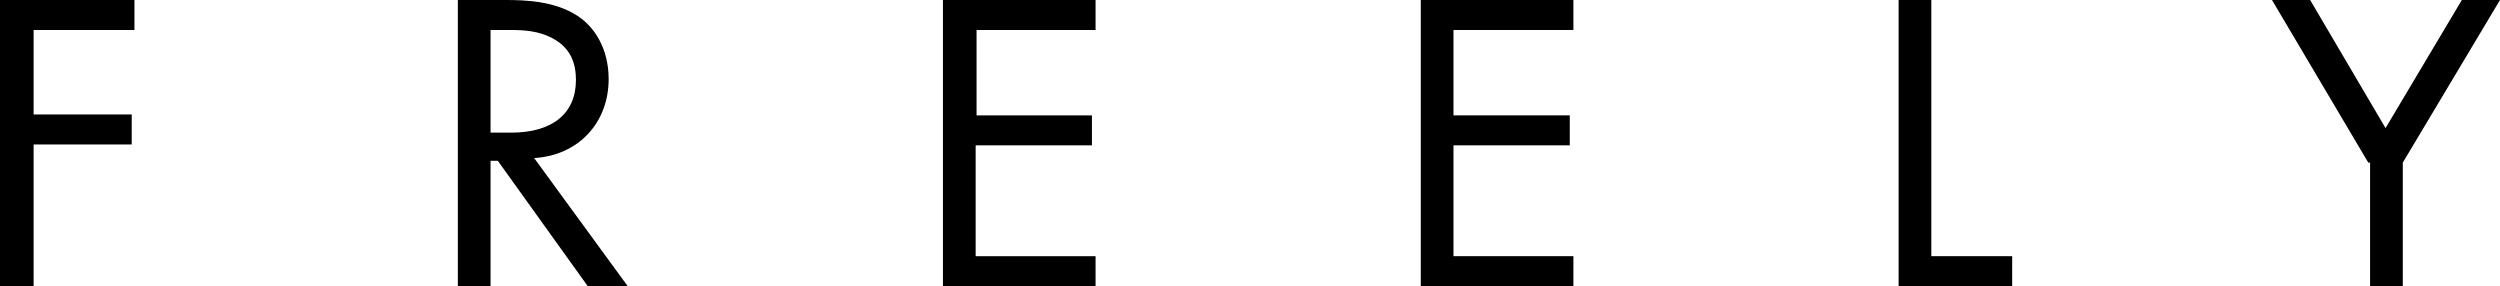
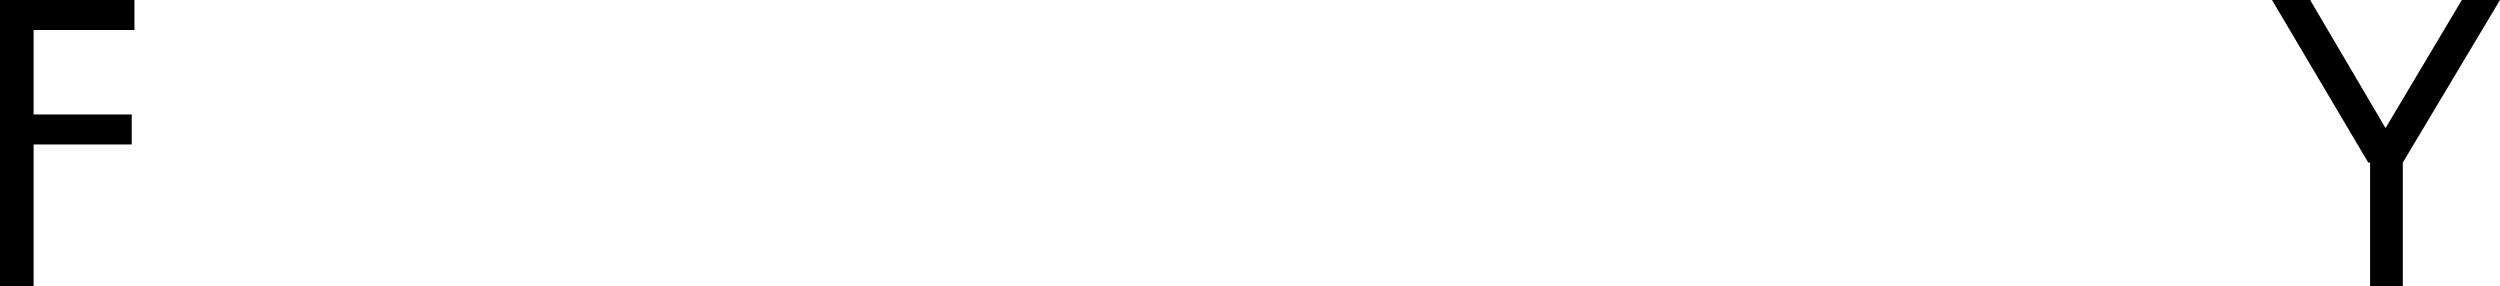
<svg xmlns="http://www.w3.org/2000/svg" id="_レイヤー_1" data-name="レイヤー 1" viewBox="0 0 275.2 31.5">
  <path d="m14.9,3.3H3.7v9.3h10.8v3.3H3.7v15.6H0V0h14.8v3.3h.1Z" />
-   <path d="m55.6,0C57.8,0,61,.1,63.5,1.7c1.9,1.2,3.5,3.6,3.5,7,0,4.8-3.3,8.4-8.2,8.7l10.3,14.1h-4.4l-9.9-13.8h-.8v13.8h-3.6V0h5.2Zm-1.6,14.6h2.3c4.5,0,7.1-2.1,7.1-5.8,0-1.7-.5-3.5-2.6-4.6-1.5-.8-3.1-.9-4.7-.9h-2.1v11.3Z" />
-   <path d="m120.7,3.3h-13.2v9.4h12.7v3.3h-12.8v12.2h13.2v3.3h-16.8V0h16.8v3.3h.1Z" />
-   <path d="m173.2,3.3h-13.2v9.4h12.8v3.3h-12.8v12.2h13.2v3.3h-16.8V0h16.8v3.3Z" />
-   <path d="m212.6,0v28.2h8.9v3.3h-12.5V0h3.6Z" />
  <path d="m260.7,17.9L250.1,0h4.2l8.3,14.1,8.4-14.1h4.2l-10.7,17.9v13.6h-3.6v-13.6h-.2Z" />
</svg>